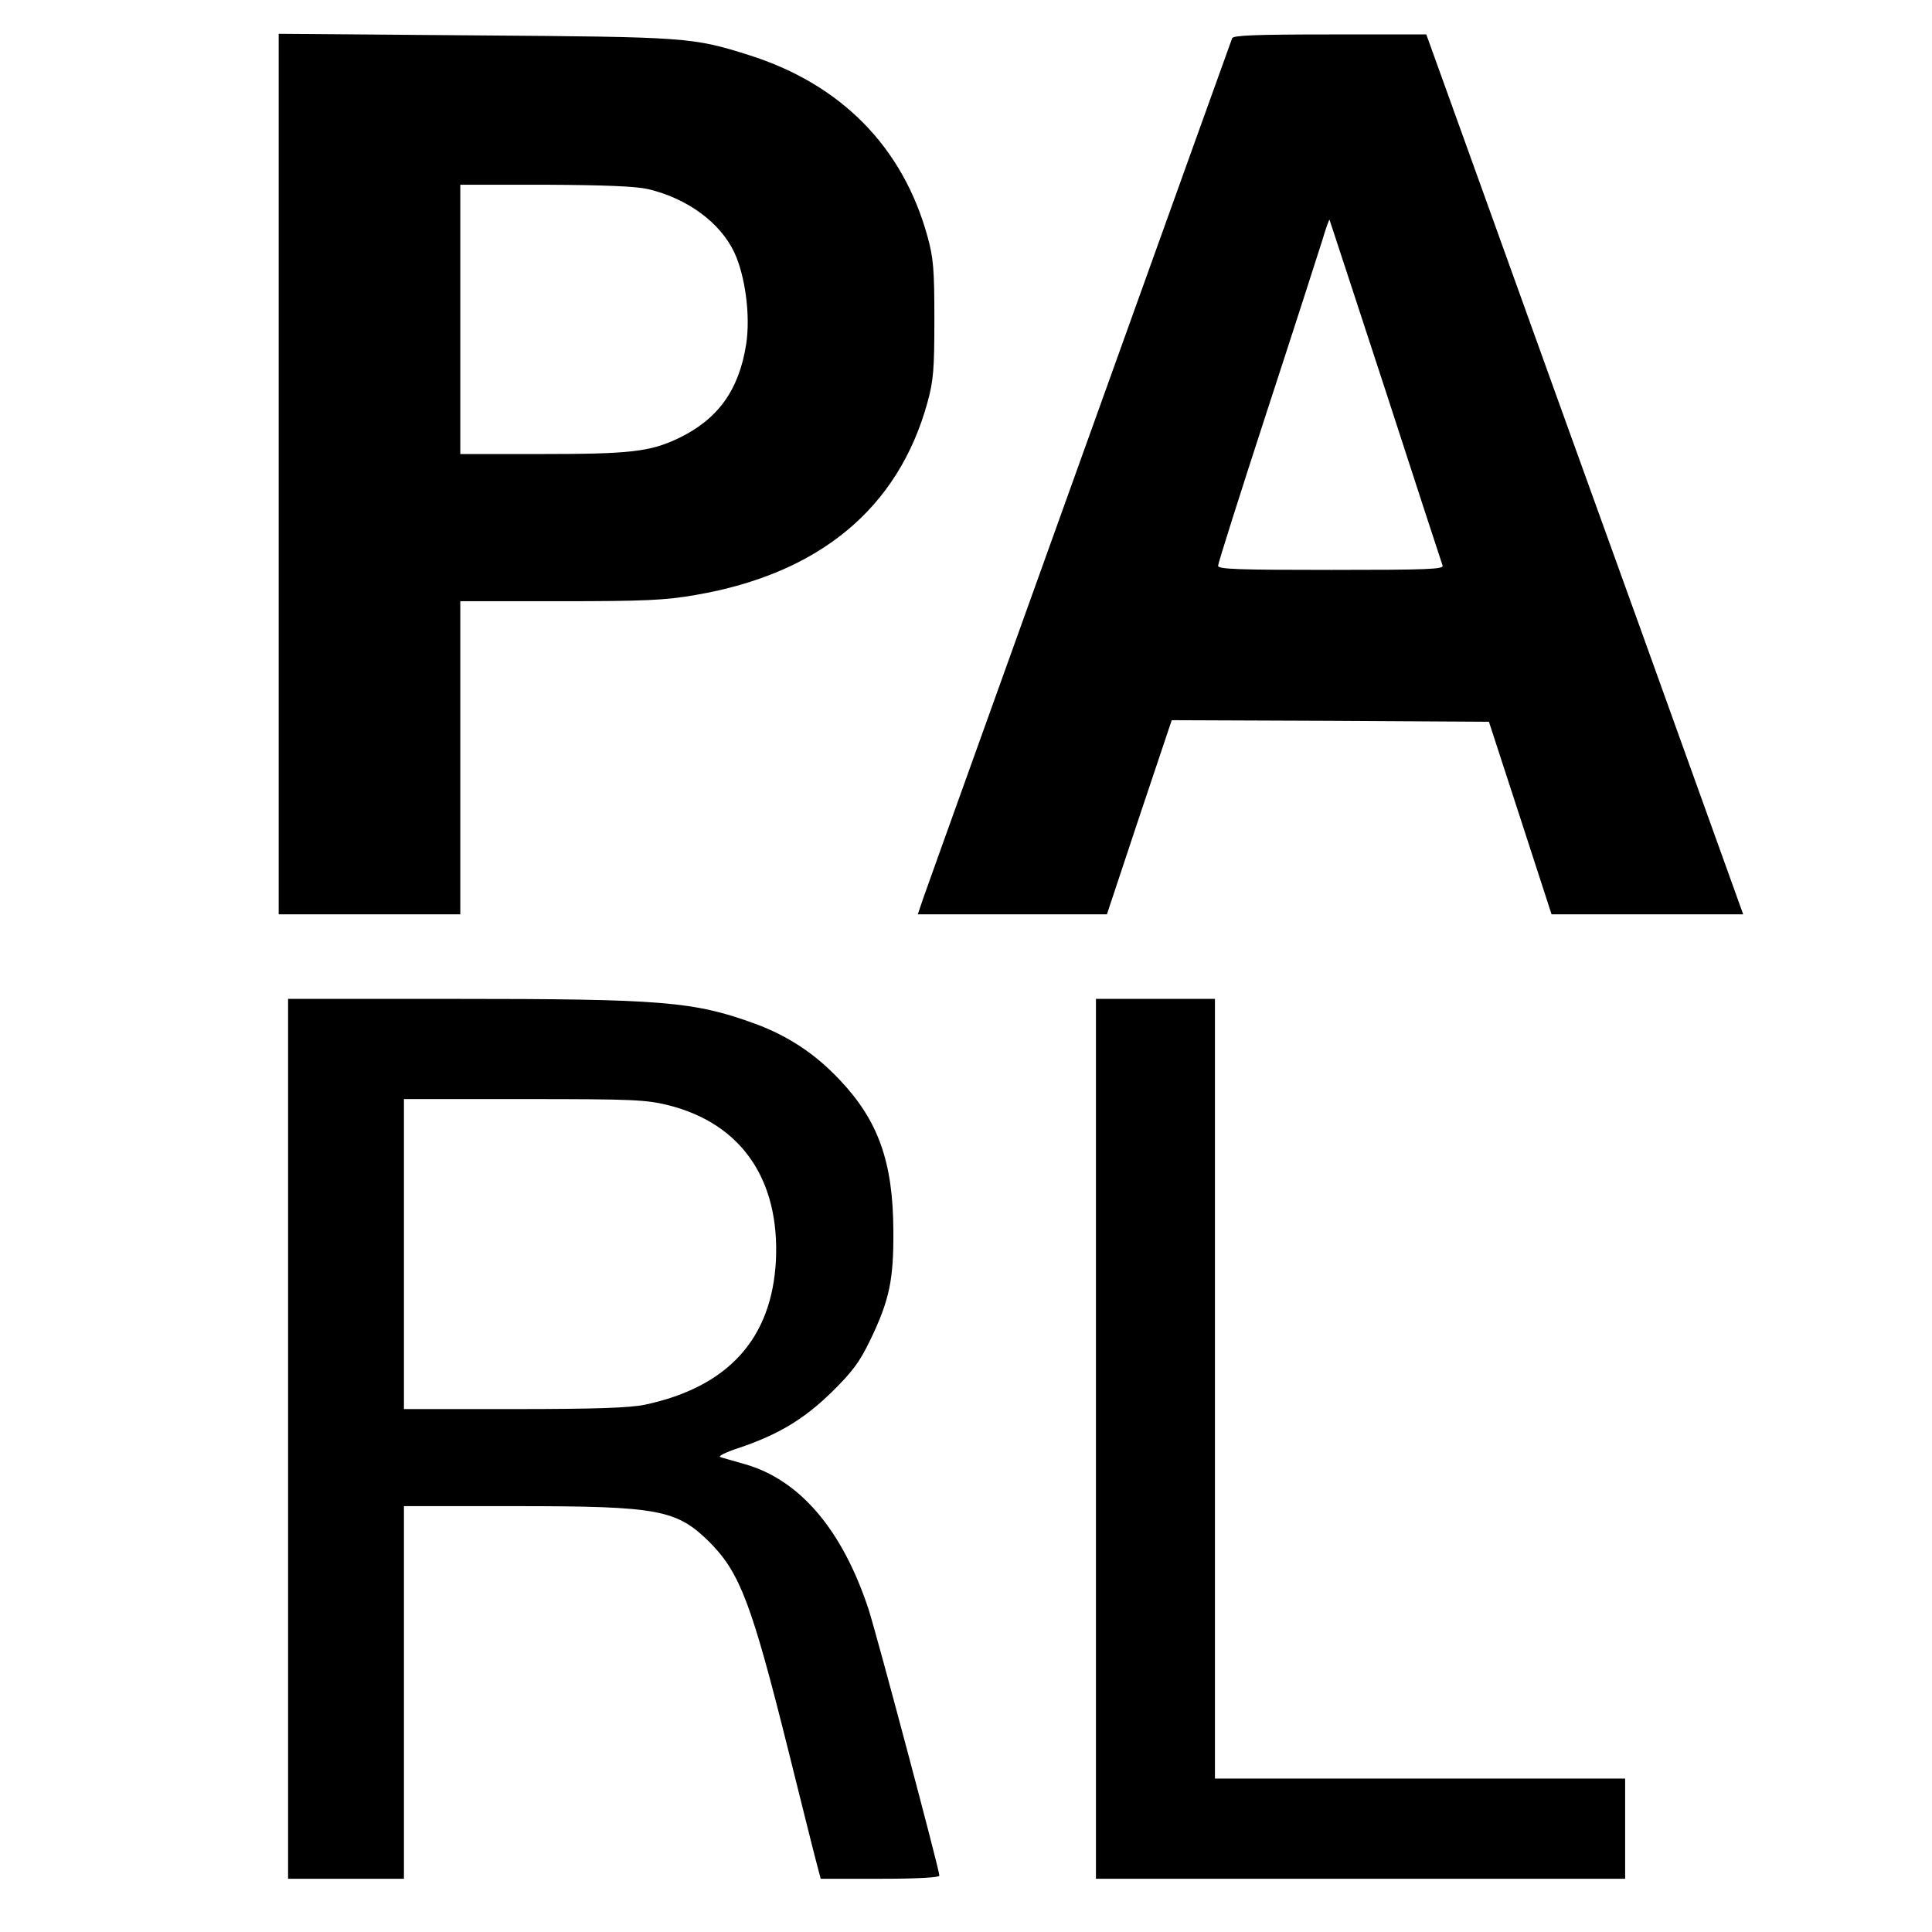
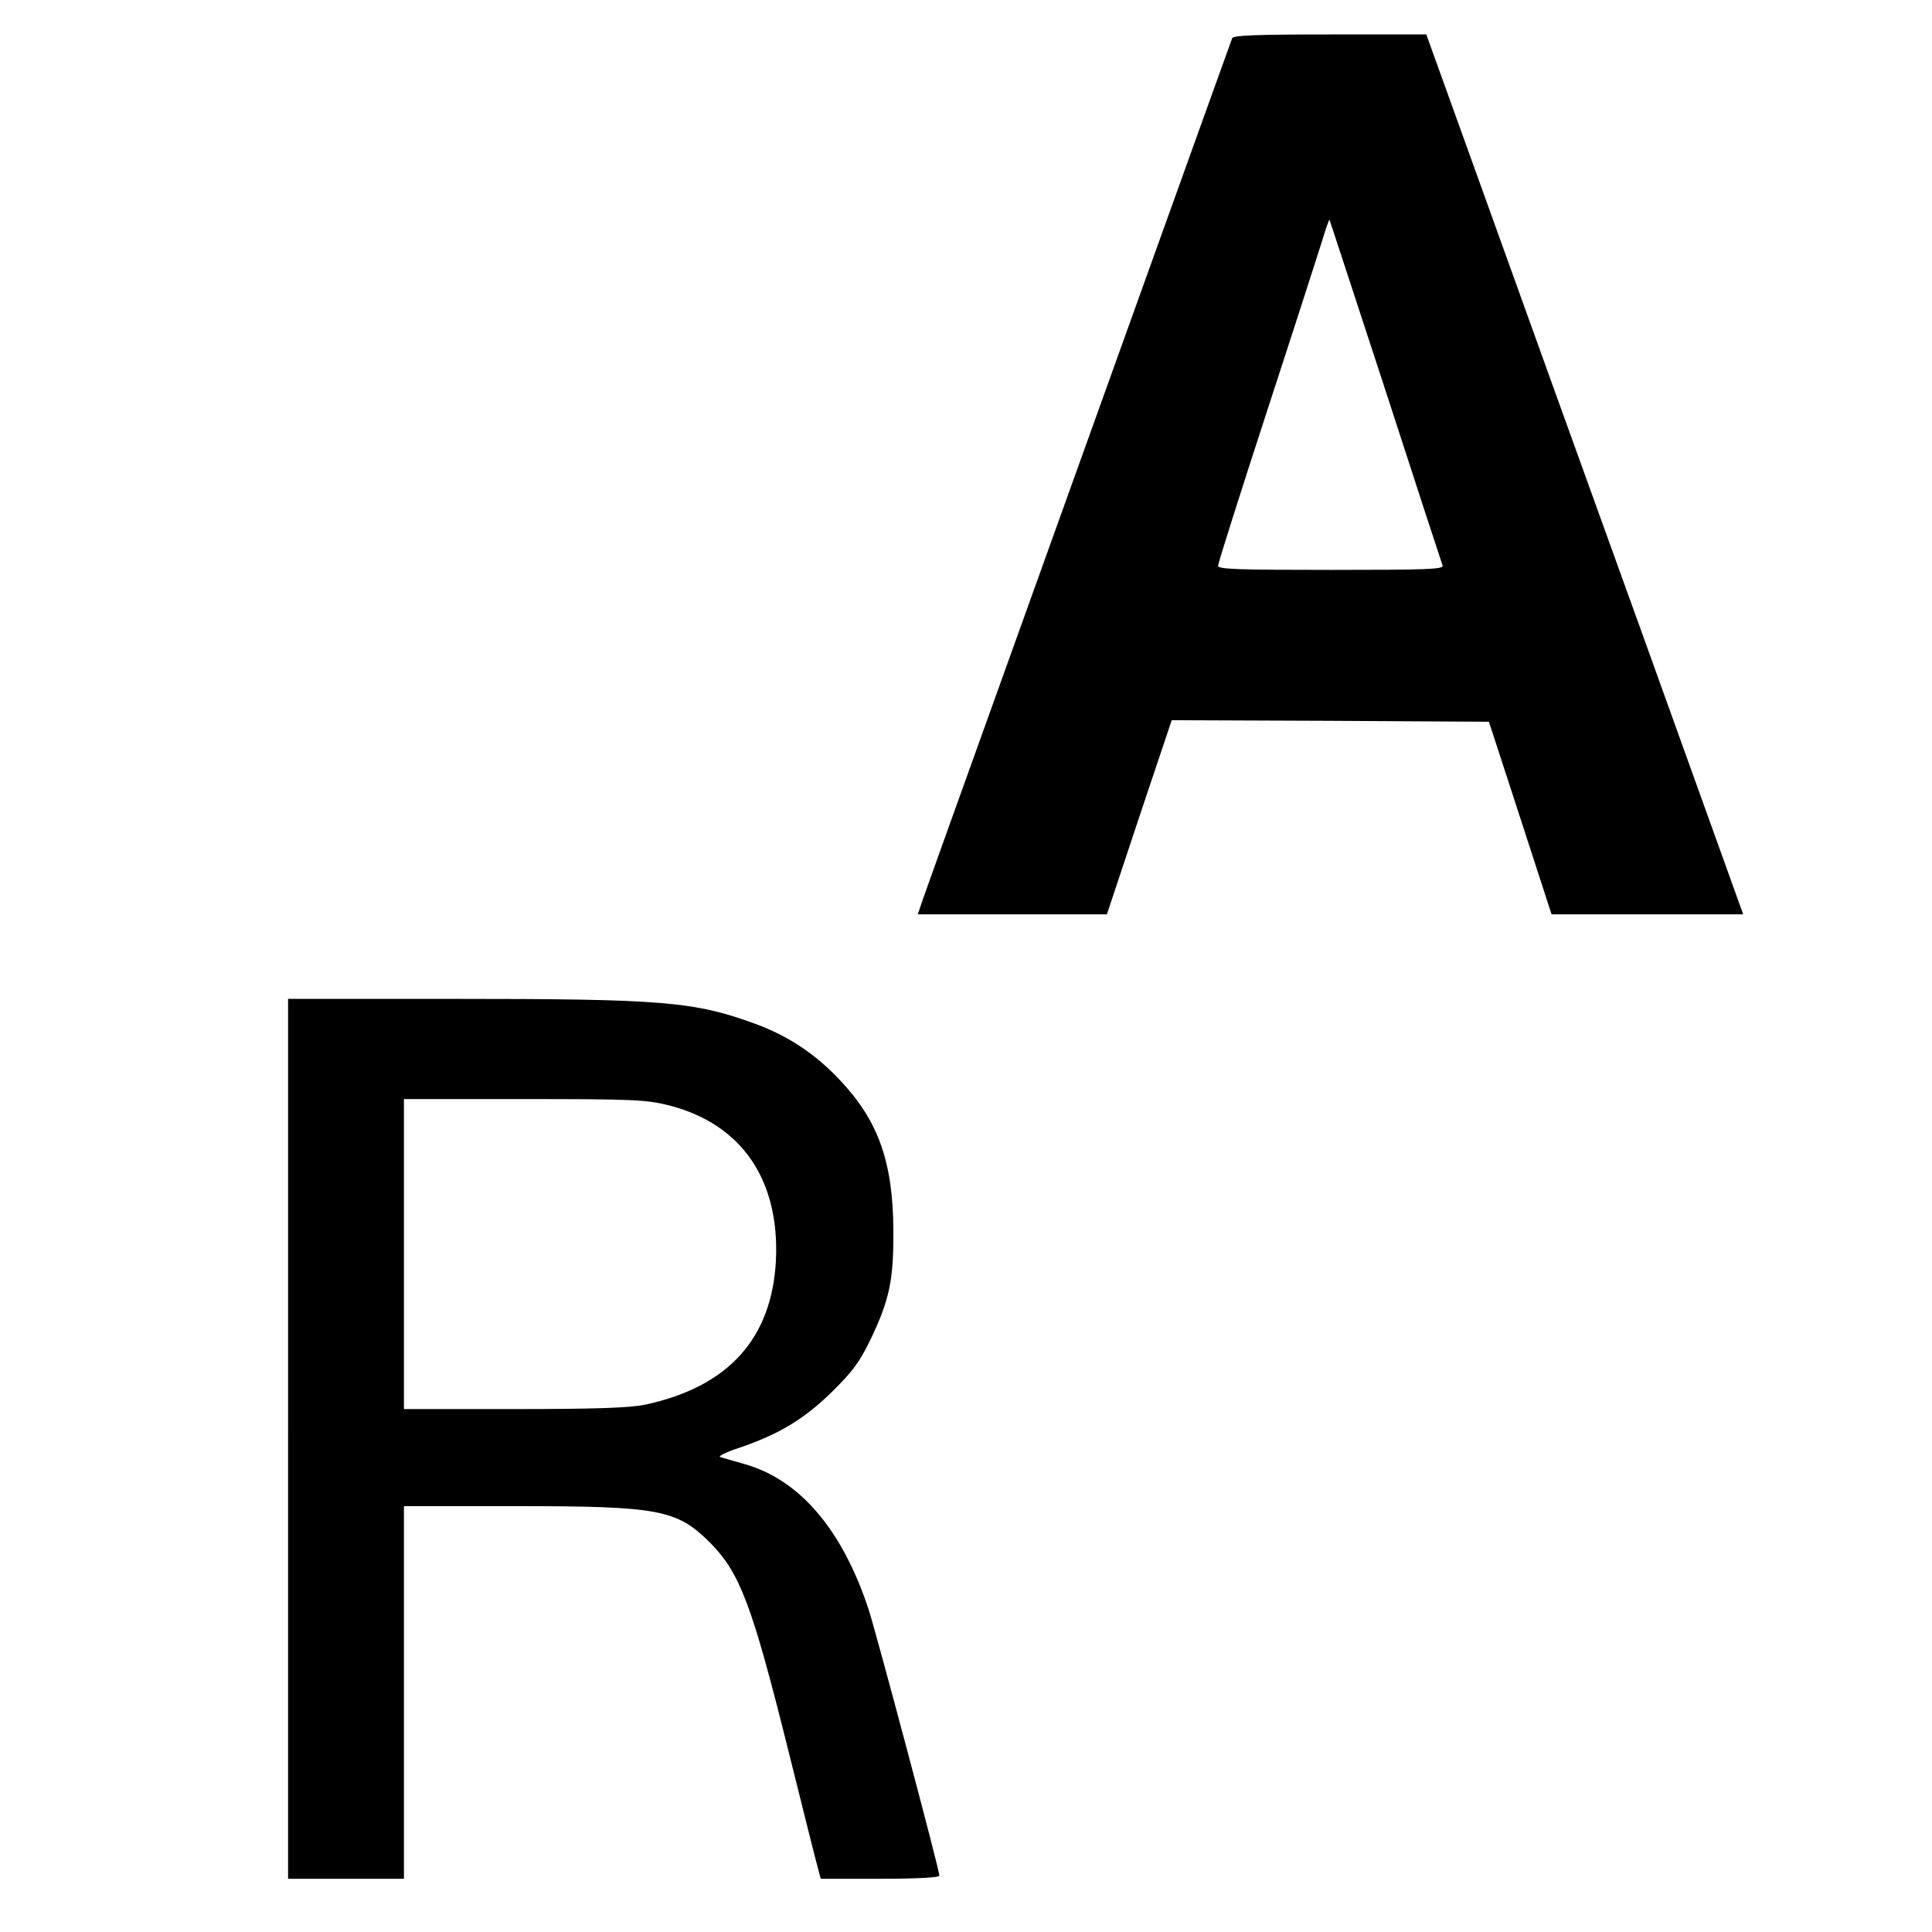
<svg xmlns="http://www.w3.org/2000/svg" version="1.0" width="617pt" height="617pt" viewBox="0 0 617 617" preserveAspectRatio="xMidYMid meet">
  <g transform="translate(0,617) scale(0.1,-0.1)" fill="#000000" stroke="none">
-     <path d="M890 4656 l0 -1406 290 0 290 0 0 500 0 500 319 0 c271 0 336 3 433 20 395 68 647 277 740 615 19 69 22 105 22 265 0 160 -3 196 -22 265 -79 286 -276 486 -570 579 -181 57 -196 58 -874 63 l-628 5 0 -1406z m1180 910 c126 -30 230 -107 275 -202 35 -75 52 -202 38 -293 -23 -147 -90 -240 -217 -301 -91 -43 -155 -50 -438 -50 l-258 0 0 430 0 430 273 0 c191 -1 288 -5 327 -14z" />
    <path d="M3935 6048 c-3 -7 -167 -465 -366 -1018 -417 -1161 -594 -1653 -620 -1727 l-18 -53 302 0 302 0 103 310 104 310 506 -2 507 -3 100 -307 100 -308 306 0 306 0 -323 898 c-178 493 -406 1125 -506 1404 l-183 508 -308 0 c-237 0 -309 -3 -312 -12z m490 -1126 c97 -299 179 -550 182 -558 4 -12 -46 -14 -356 -14 -294 0 -361 2 -361 13 0 8 70 229 156 493 86 263 165 509 177 547 11 37 21 66 23 65 1 -2 81 -247 179 -546z" />
    <path d="M920 1575 l0 -1405 185 0 185 0 0 595 0 595 358 0 c459 0 514 -11 621 -118 94 -96 132 -195 247 -656 47 -188 89 -358 95 -378 l10 -38 189 0 c122 0 190 4 190 10 0 19 -201 773 -226 850 -84 255 -220 414 -395 464 -35 10 -71 20 -79 23 -8 2 19 16 60 29 127 43 208 92 297 179 67 66 89 97 122 165 62 129 75 193 74 350 -1 219 -48 351 -171 481 -78 83 -164 140 -269 179 -197 72 -295 80 -970 80 l-523 0 0 -1405z m1216 1065 c232 -59 354 -237 342 -495 -13 -250 -152 -404 -418 -461 -48 -10 -155 -14 -417 -14 l-353 0 0 495 0 495 383 0 c352 0 390 -2 463 -20z" />
-     <path d="M3500 1575 l0 -1405 845 0 845 0 0 160 0 160 -655 0 -655 0 0 1245 0 1245 -190 0 -190 0 0 -1405z" />
  </g>
</svg>